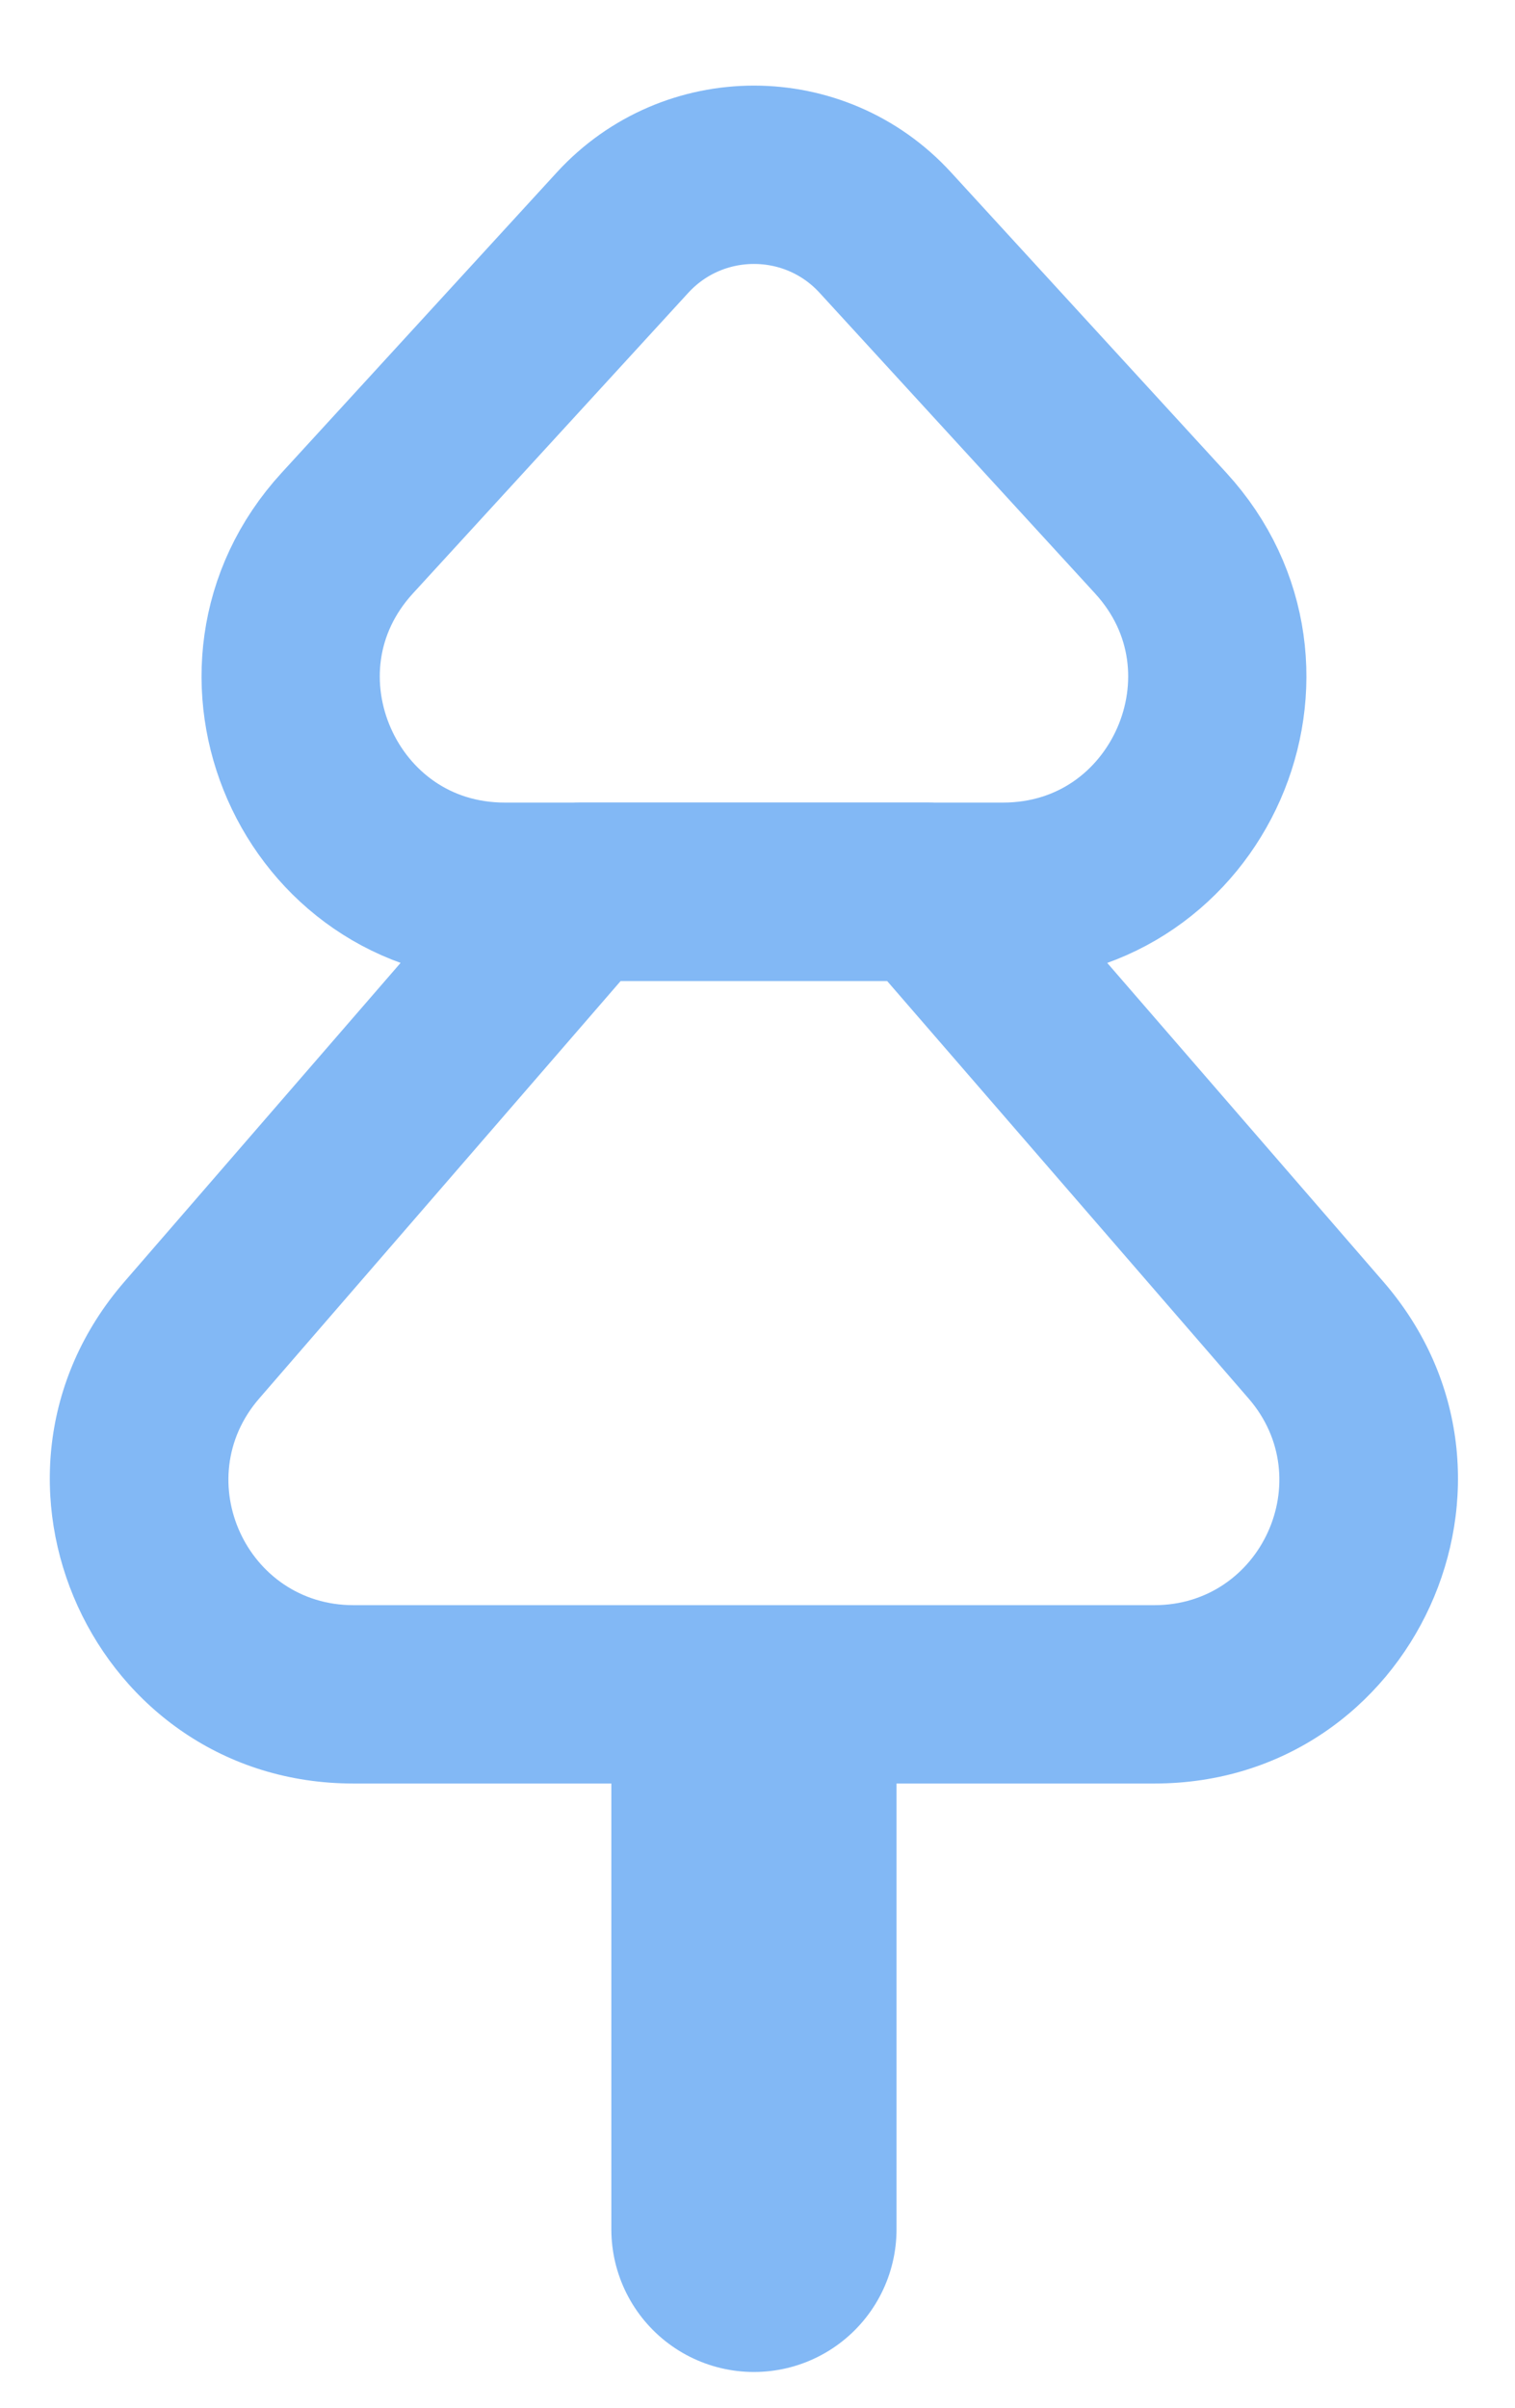
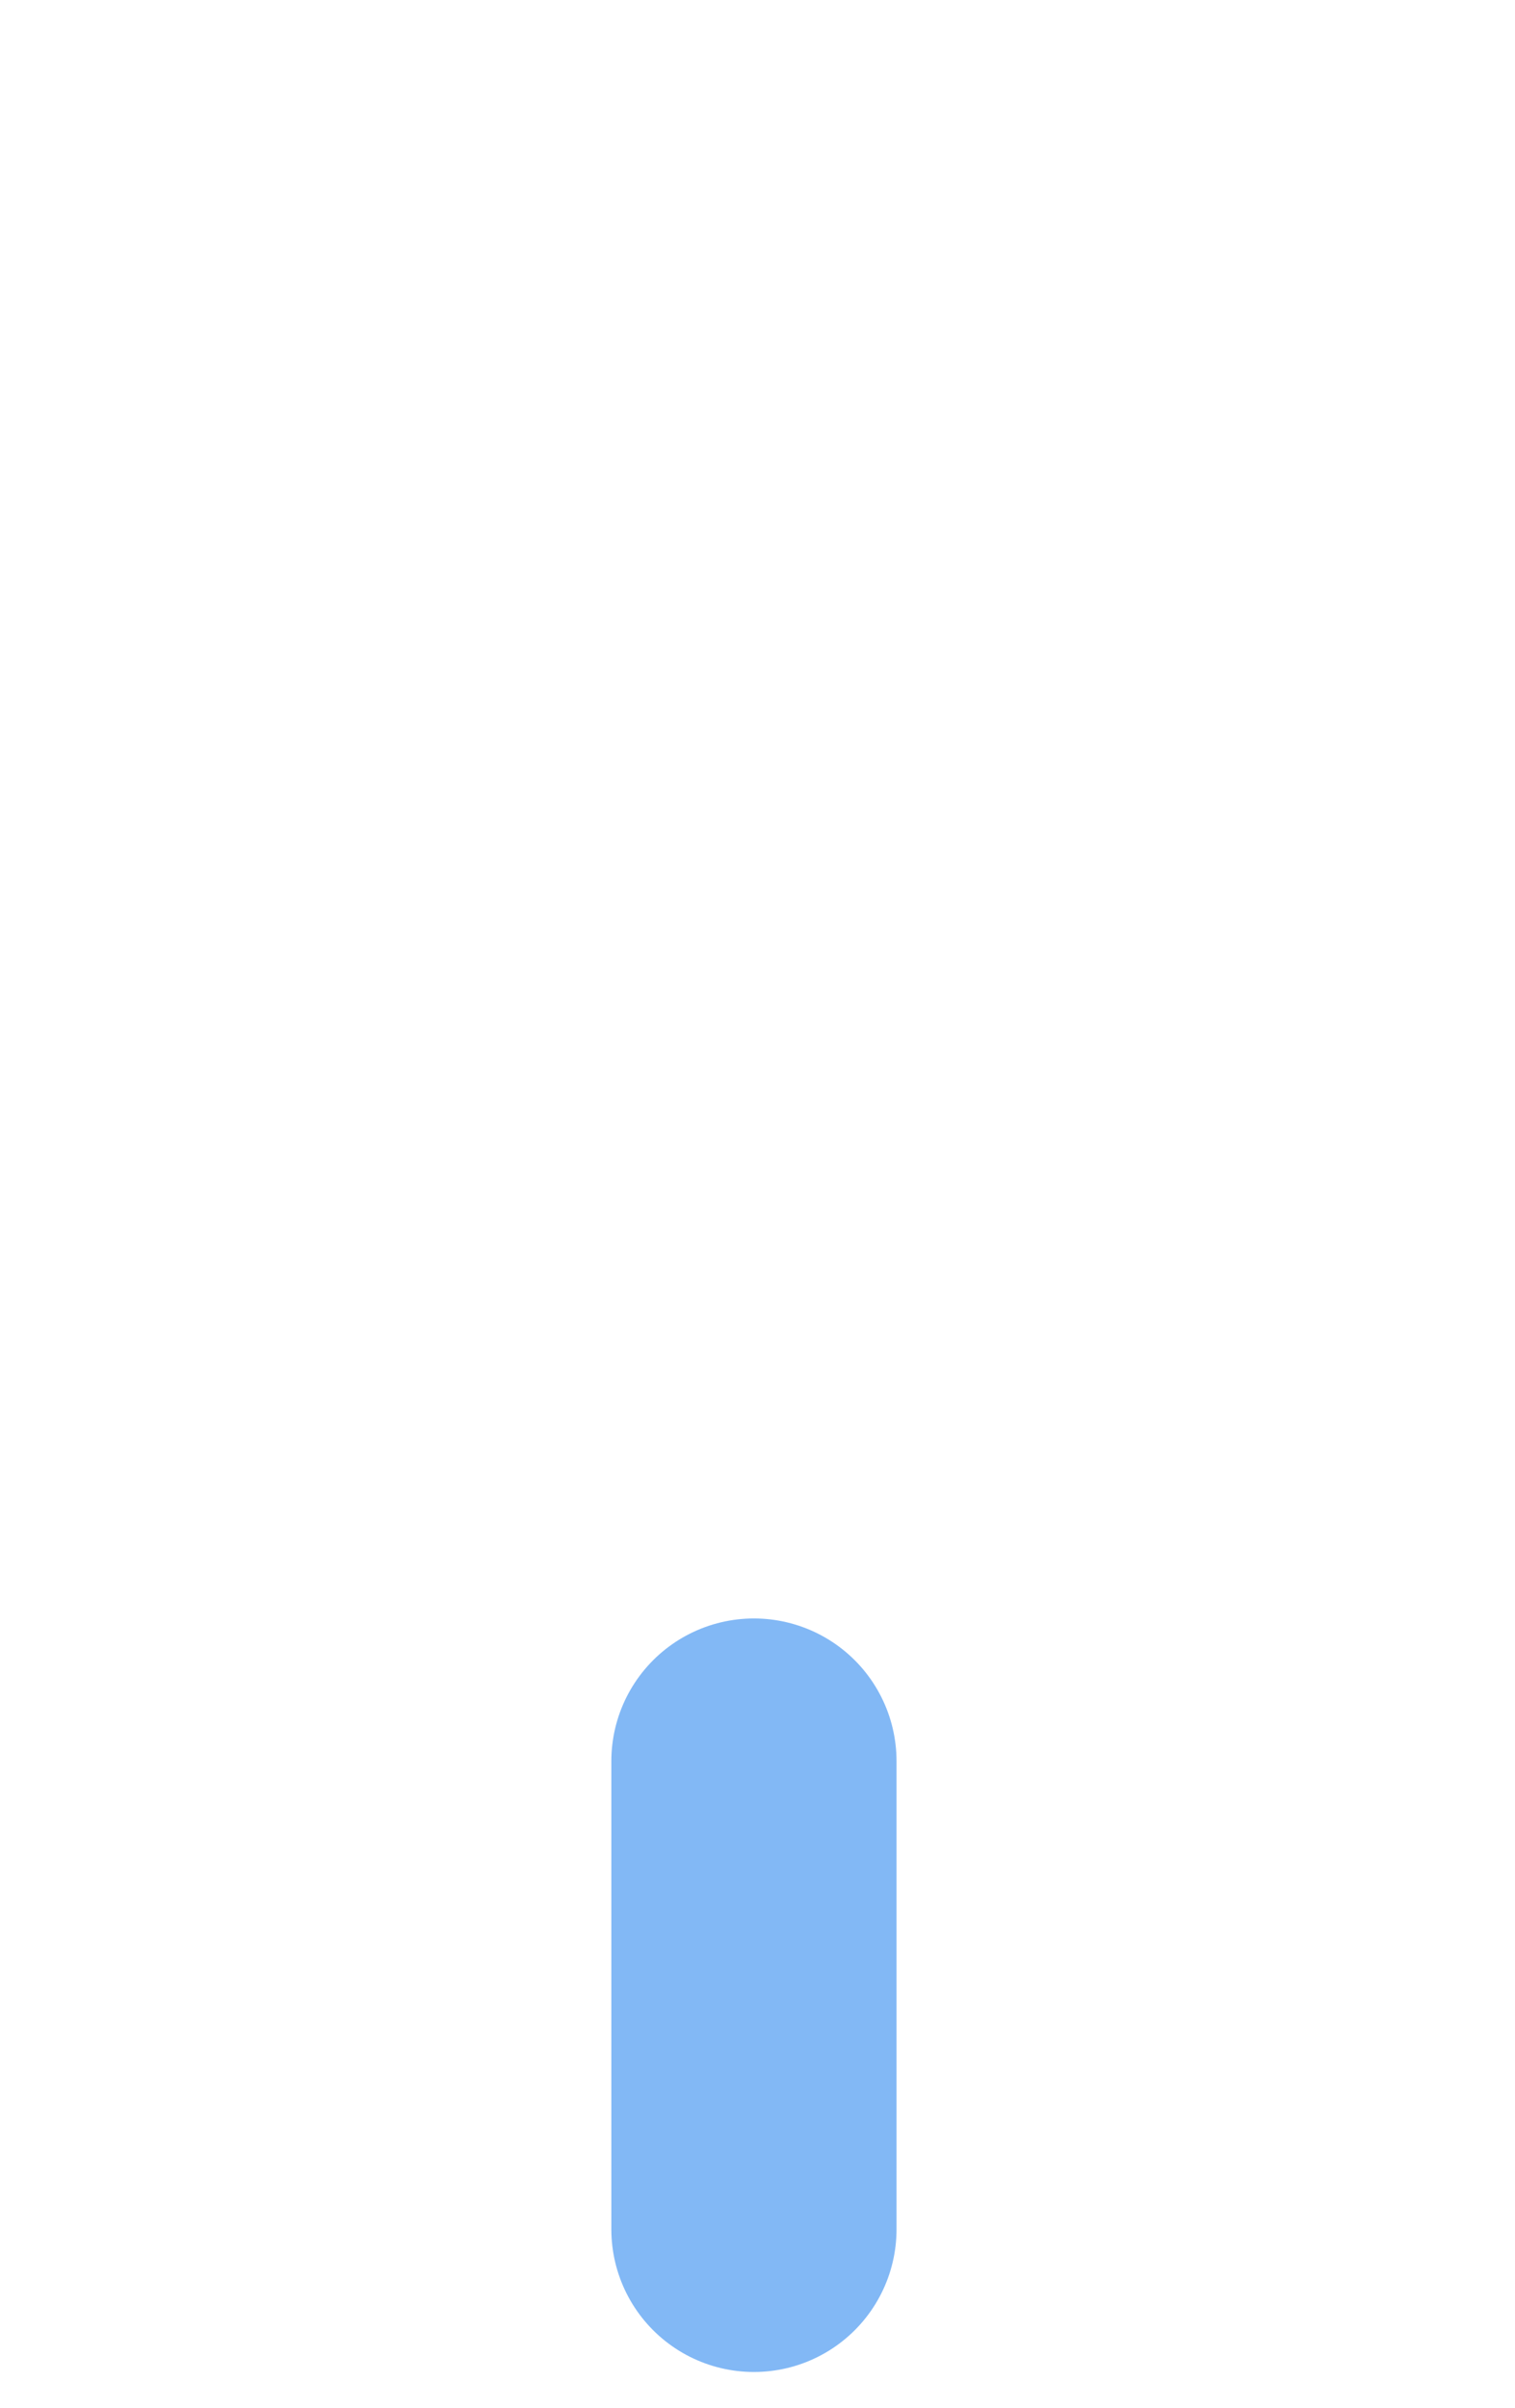
<svg xmlns="http://www.w3.org/2000/svg" width="17" height="27" viewBox="0 0 17 27" fill="none">
  <path d="M8.46 19.749V24.999" stroke="#82B8F5" stroke-width="3.2" stroke-linecap="round" stroke-linejoin="round" />
-   <path d="M14.767 15.028L14.011 15.683L14.011 15.683L14.767 15.028ZM3.965 19L3.965 20H3.965V19ZM2.152 15.028L2.908 15.683L2.908 15.683L2.152 15.028ZM6.509 10V9C6.219 9 5.944 9.125 5.754 9.345L6.509 10ZM10.41 10L11.165 9.345C10.975 9.125 10.7 9 10.41 9V10ZM14.767 15.028L14.011 15.683C14.797 16.589 14.153 18 12.954 18V19V20C15.867 20 17.431 16.575 15.523 14.373L14.767 15.028ZM12.954 19V18H3.965V19V20H12.954V19ZM3.965 19L3.965 18C2.766 18 2.122 16.589 2.908 15.683L2.152 15.028L1.396 14.373C-0.512 16.575 1.052 20 3.965 20L3.965 19ZM2.152 15.028L2.908 15.683L7.265 10.654L6.509 10L5.754 9.345L1.396 14.373L2.152 15.028ZM6.509 10V10.999H10.41V10V9H6.509V10ZM10.41 10L9.654 10.654L14.011 15.683L14.767 15.028L15.523 14.373L11.165 9.345L10.41 10Z" fill="#82B8F5" />
-   <path d="M3.897 5.978L6.986 2.608C7.779 1.744 9.142 1.744 9.934 2.608L13.024 5.978C14.435 7.517 13.343 10 11.254 10H5.666C3.578 10 2.486 7.517 3.897 5.978Z" stroke="#82B8F5" stroke-width="2" stroke-linecap="round" stroke-linejoin="round" />
</svg>